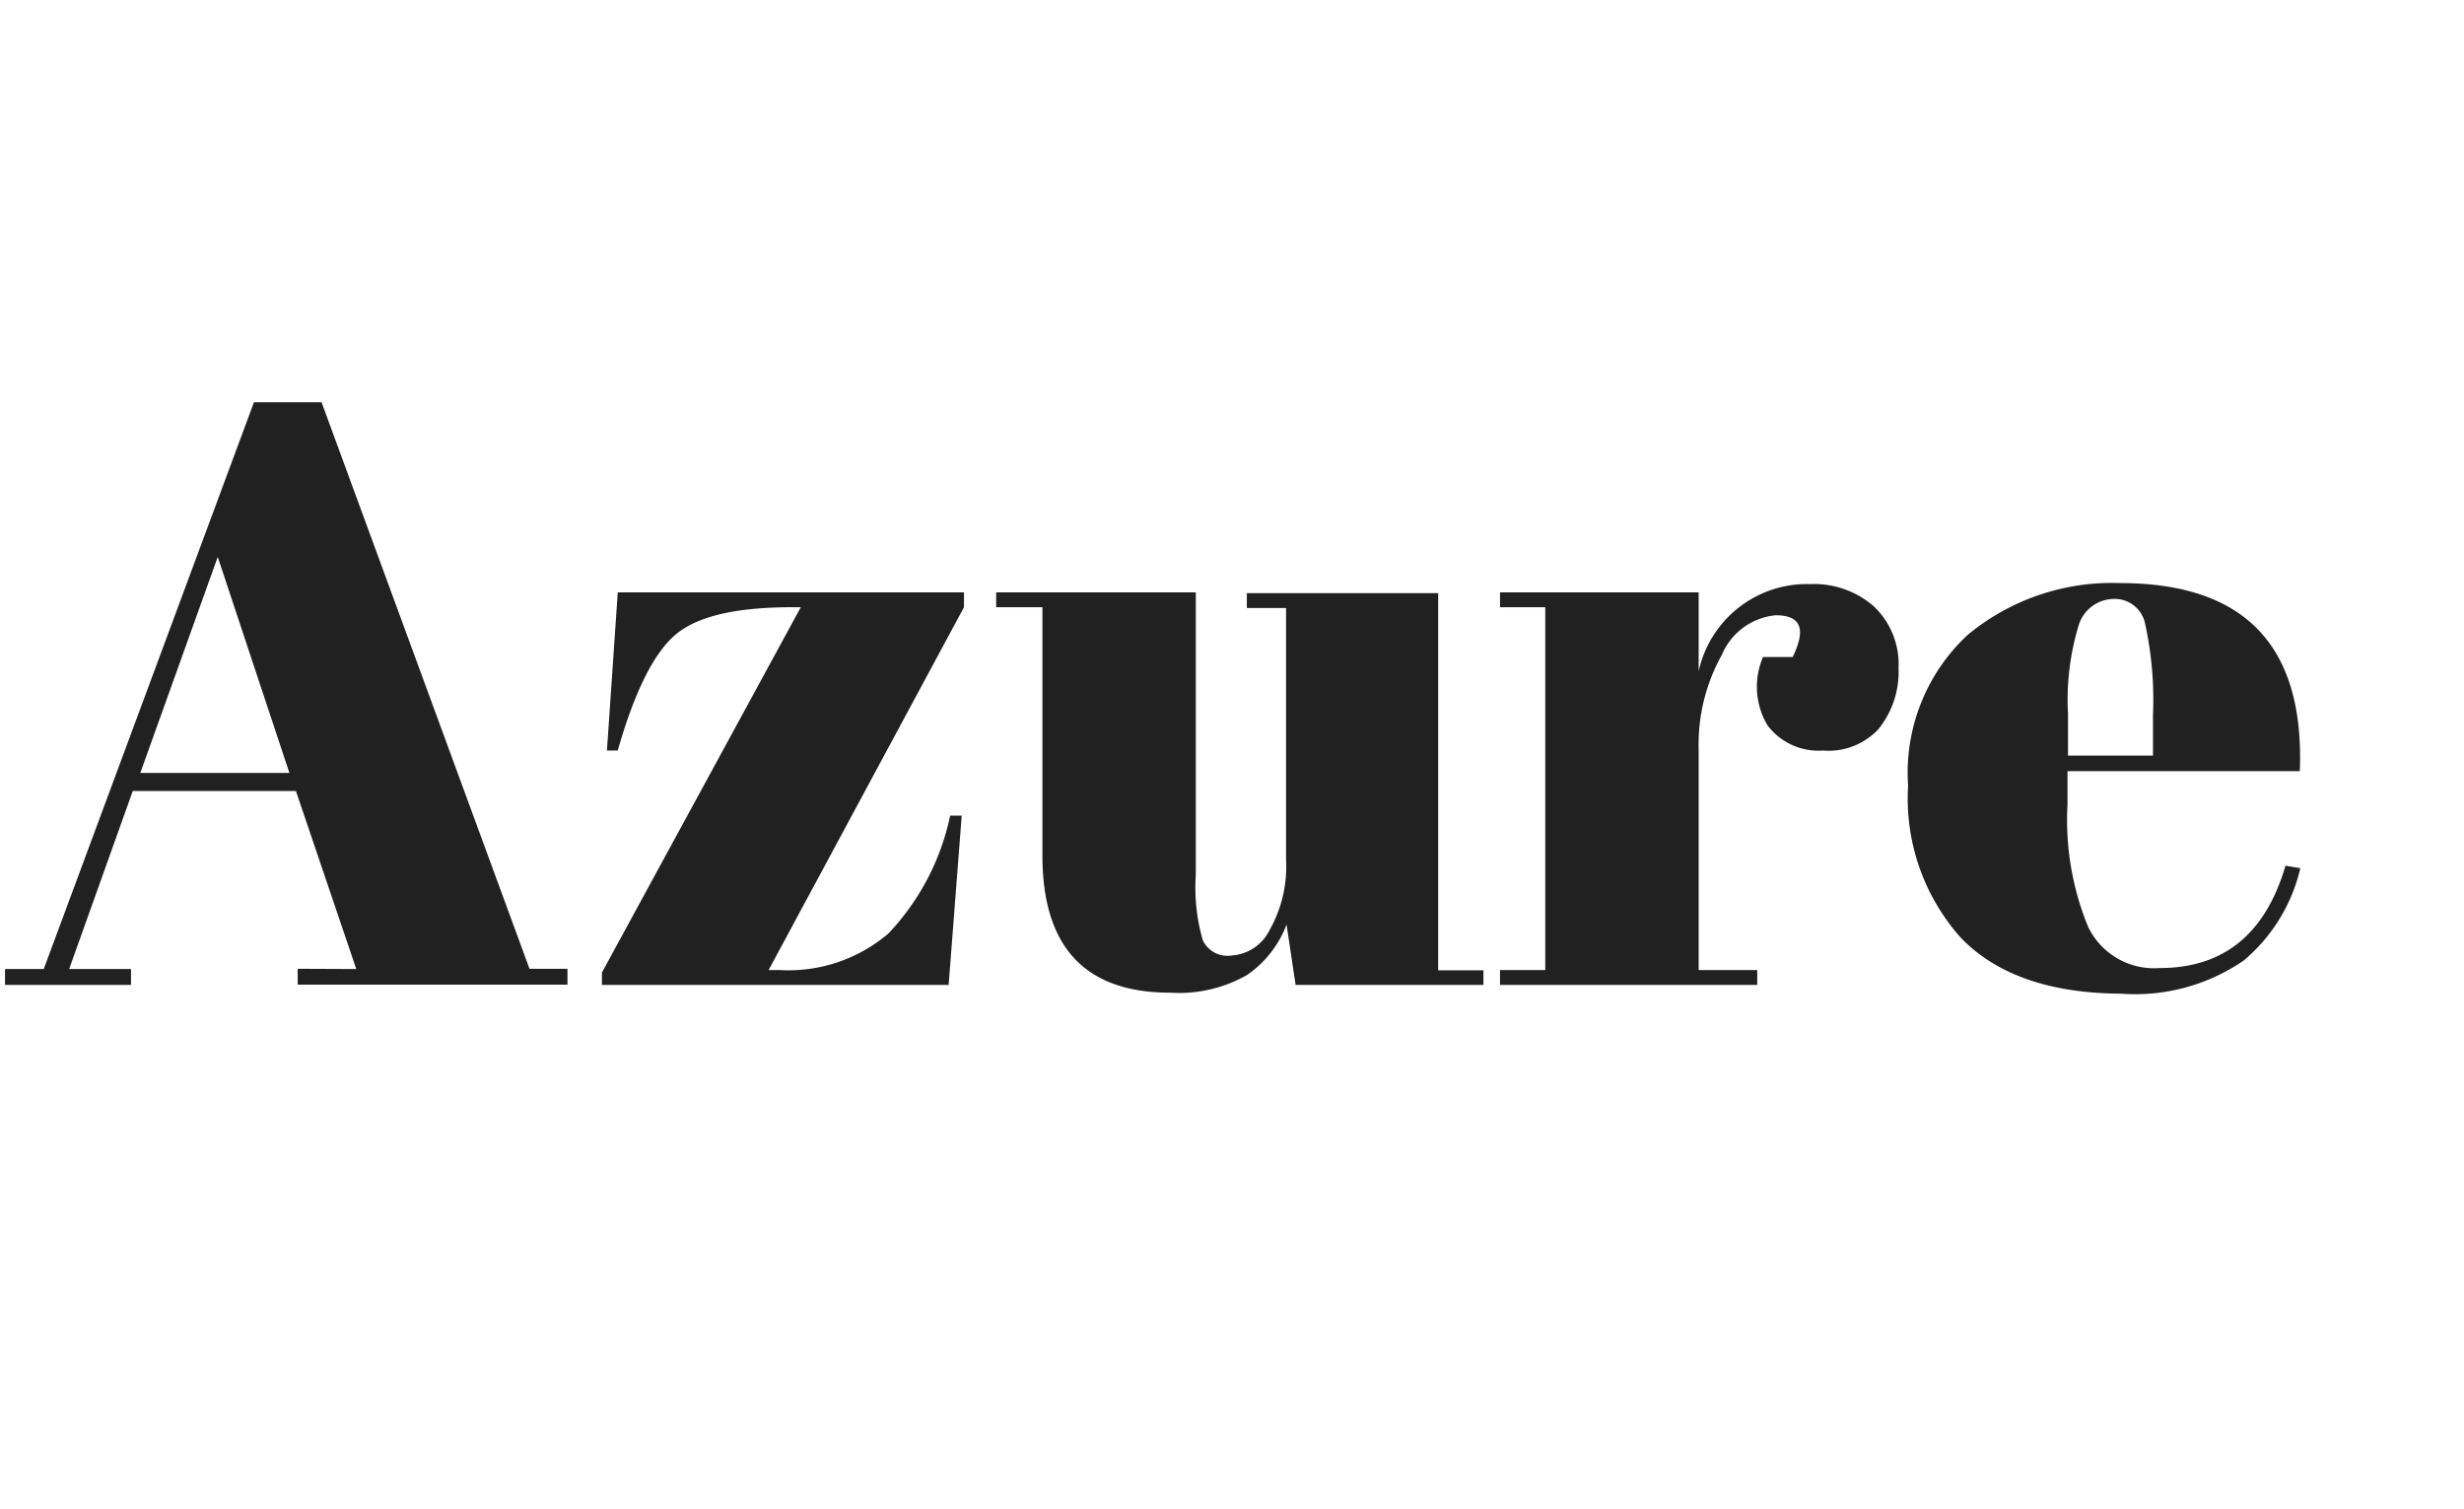
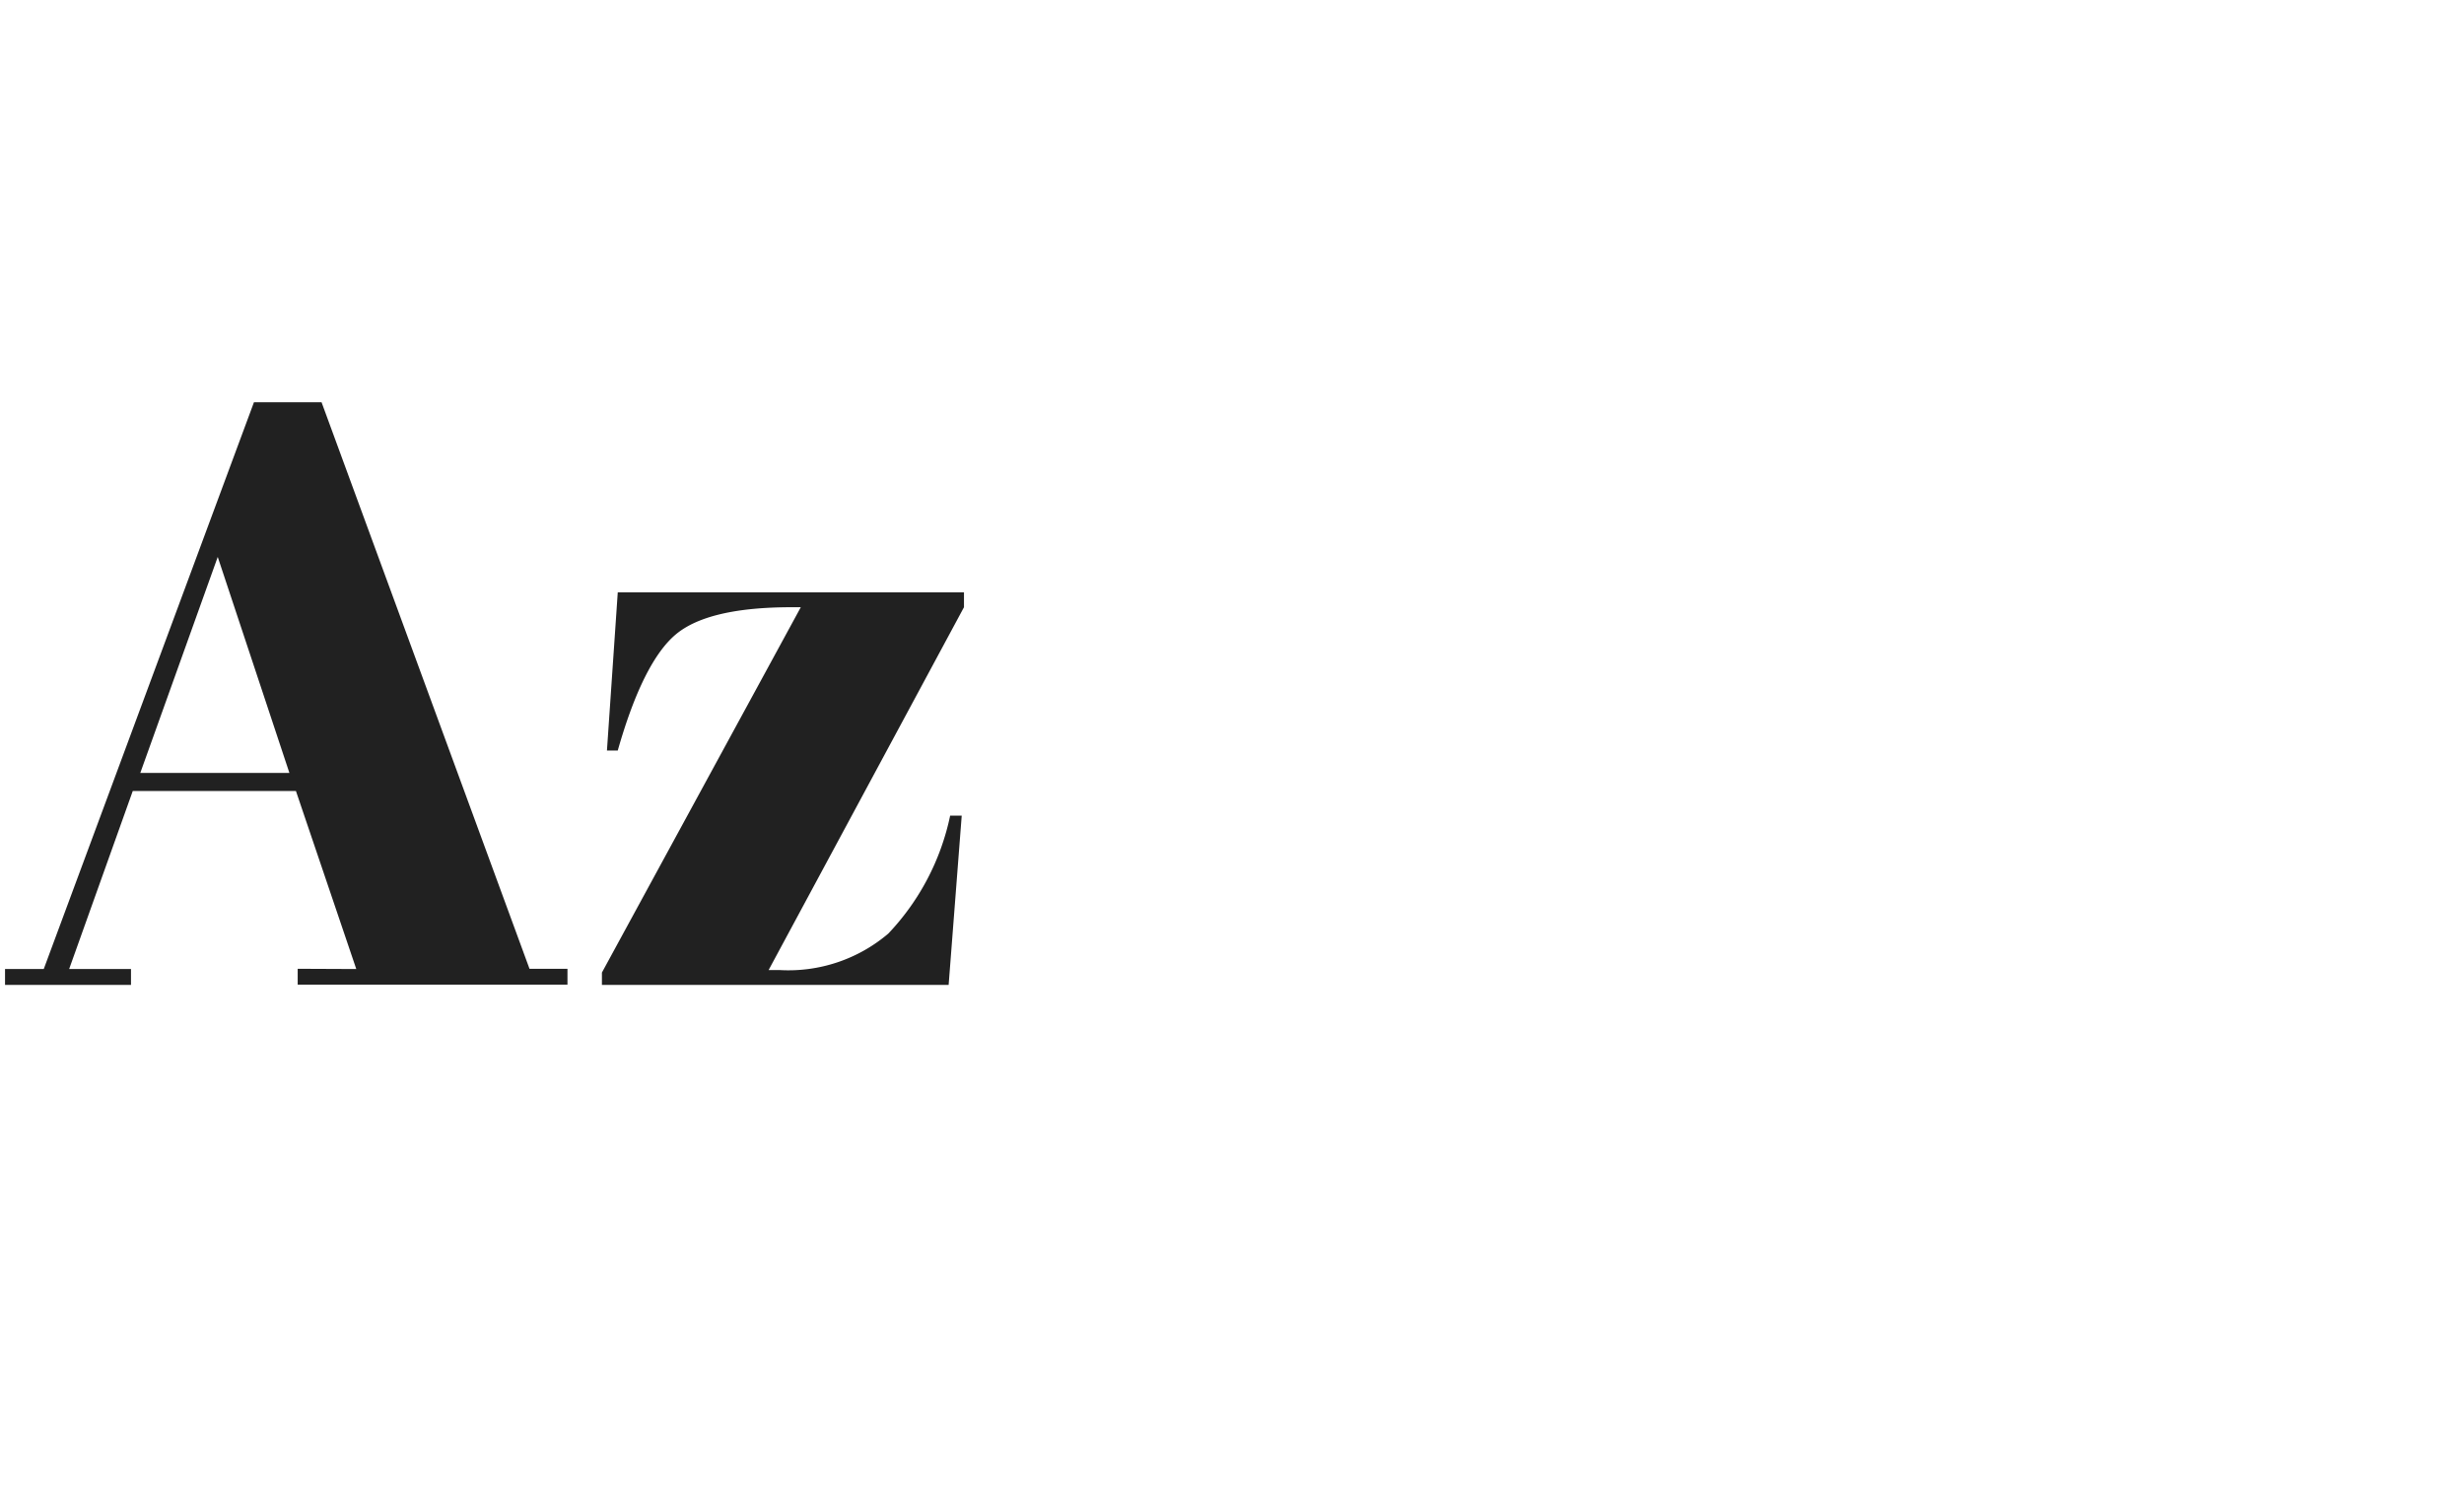
<svg xmlns="http://www.w3.org/2000/svg" width="98" height="60" viewBox="0 0 98 60">
  <path fill="#212121" d="M14.17,38.54l-2.4-7.08H5.28L2.75,38.54H5.21v.63H.2v-.63H1.74L10.1,16h2.69l8.27,22.53h1.51v.63H11.84v-.63ZM8.66,22.15,5.58,30.74h5.93Z" />
  <path fill="#212121" d="M38.34,23.56v.59L30.57,38.58H31a6.13,6.13,0,0,0,4.33-1.45,9.69,9.69,0,0,0,2.46-4.69h.46l-.52,6.73H23.94v-.49l7.91-14.53h-.36c-2.21,0-3.75.36-4.61,1.08s-1.64,2.26-2.31,4.62h-.43l.43-6.29Z" />
-   <path fill="#212121" d="M59,39.17H51.53l-.36-2.4a4.27,4.27,0,0,1-1.56,2,5.46,5.46,0,0,1-3.07.71q-5.09,0-5.08-5.48V24.15H39.62v-.59h7.94V34.81a7.52,7.52,0,0,0,.28,2.59A1.09,1.09,0,0,0,49,38a1.81,1.81,0,0,0,1.49-1,5.14,5.14,0,0,0,.66-2.82v-10H49.59v-.59H57.2v15H59Z" />
-   <path fill="#212121" d="M70.62,24.47a2.59,2.59,0,0,0-2.14,1.58,7.3,7.3,0,0,0-.92,3.74v8.79h2.33v.59H59.66v-.59h1.8V24.15h-1.8v-.59h7.9V26.7A4.41,4.41,0,0,1,72,23.23a3.62,3.62,0,0,1,2.51.87,3.16,3.16,0,0,1,1,2.46A3.63,3.63,0,0,1,74.71,29a2.72,2.72,0,0,1-2.21.85,2.54,2.54,0,0,1-2.2-1,3,3,0,0,1-.18-2.72H71.3C71.85,25,71.62,24.47,70.62,24.47Z" />
-   <path fill="#212121" d="M78,37.31a8.32,8.32,0,0,1-2.11-6.06,7.49,7.49,0,0,1,2.37-6,9,9,0,0,1,6.06-2.06q7.44,0,7.15,7.48H82.23V32a11.17,11.17,0,0,0,.82,4.86,2.91,2.91,0,0,0,2.85,1.64q3.81,0,5-4.07l.59.1a6.81,6.81,0,0,1-2.25,3.67,7.61,7.61,0,0,1-4.87,1.32Q80.13,39.5,78,37.31Zm4.25-7.26h3.38V28.44a14.16,14.16,0,0,0-.31-3.62,1.23,1.23,0,0,0-1.25-1,1.48,1.48,0,0,0-1.38,1,10.15,10.15,0,0,0-.44,3.56Z" />
</svg>